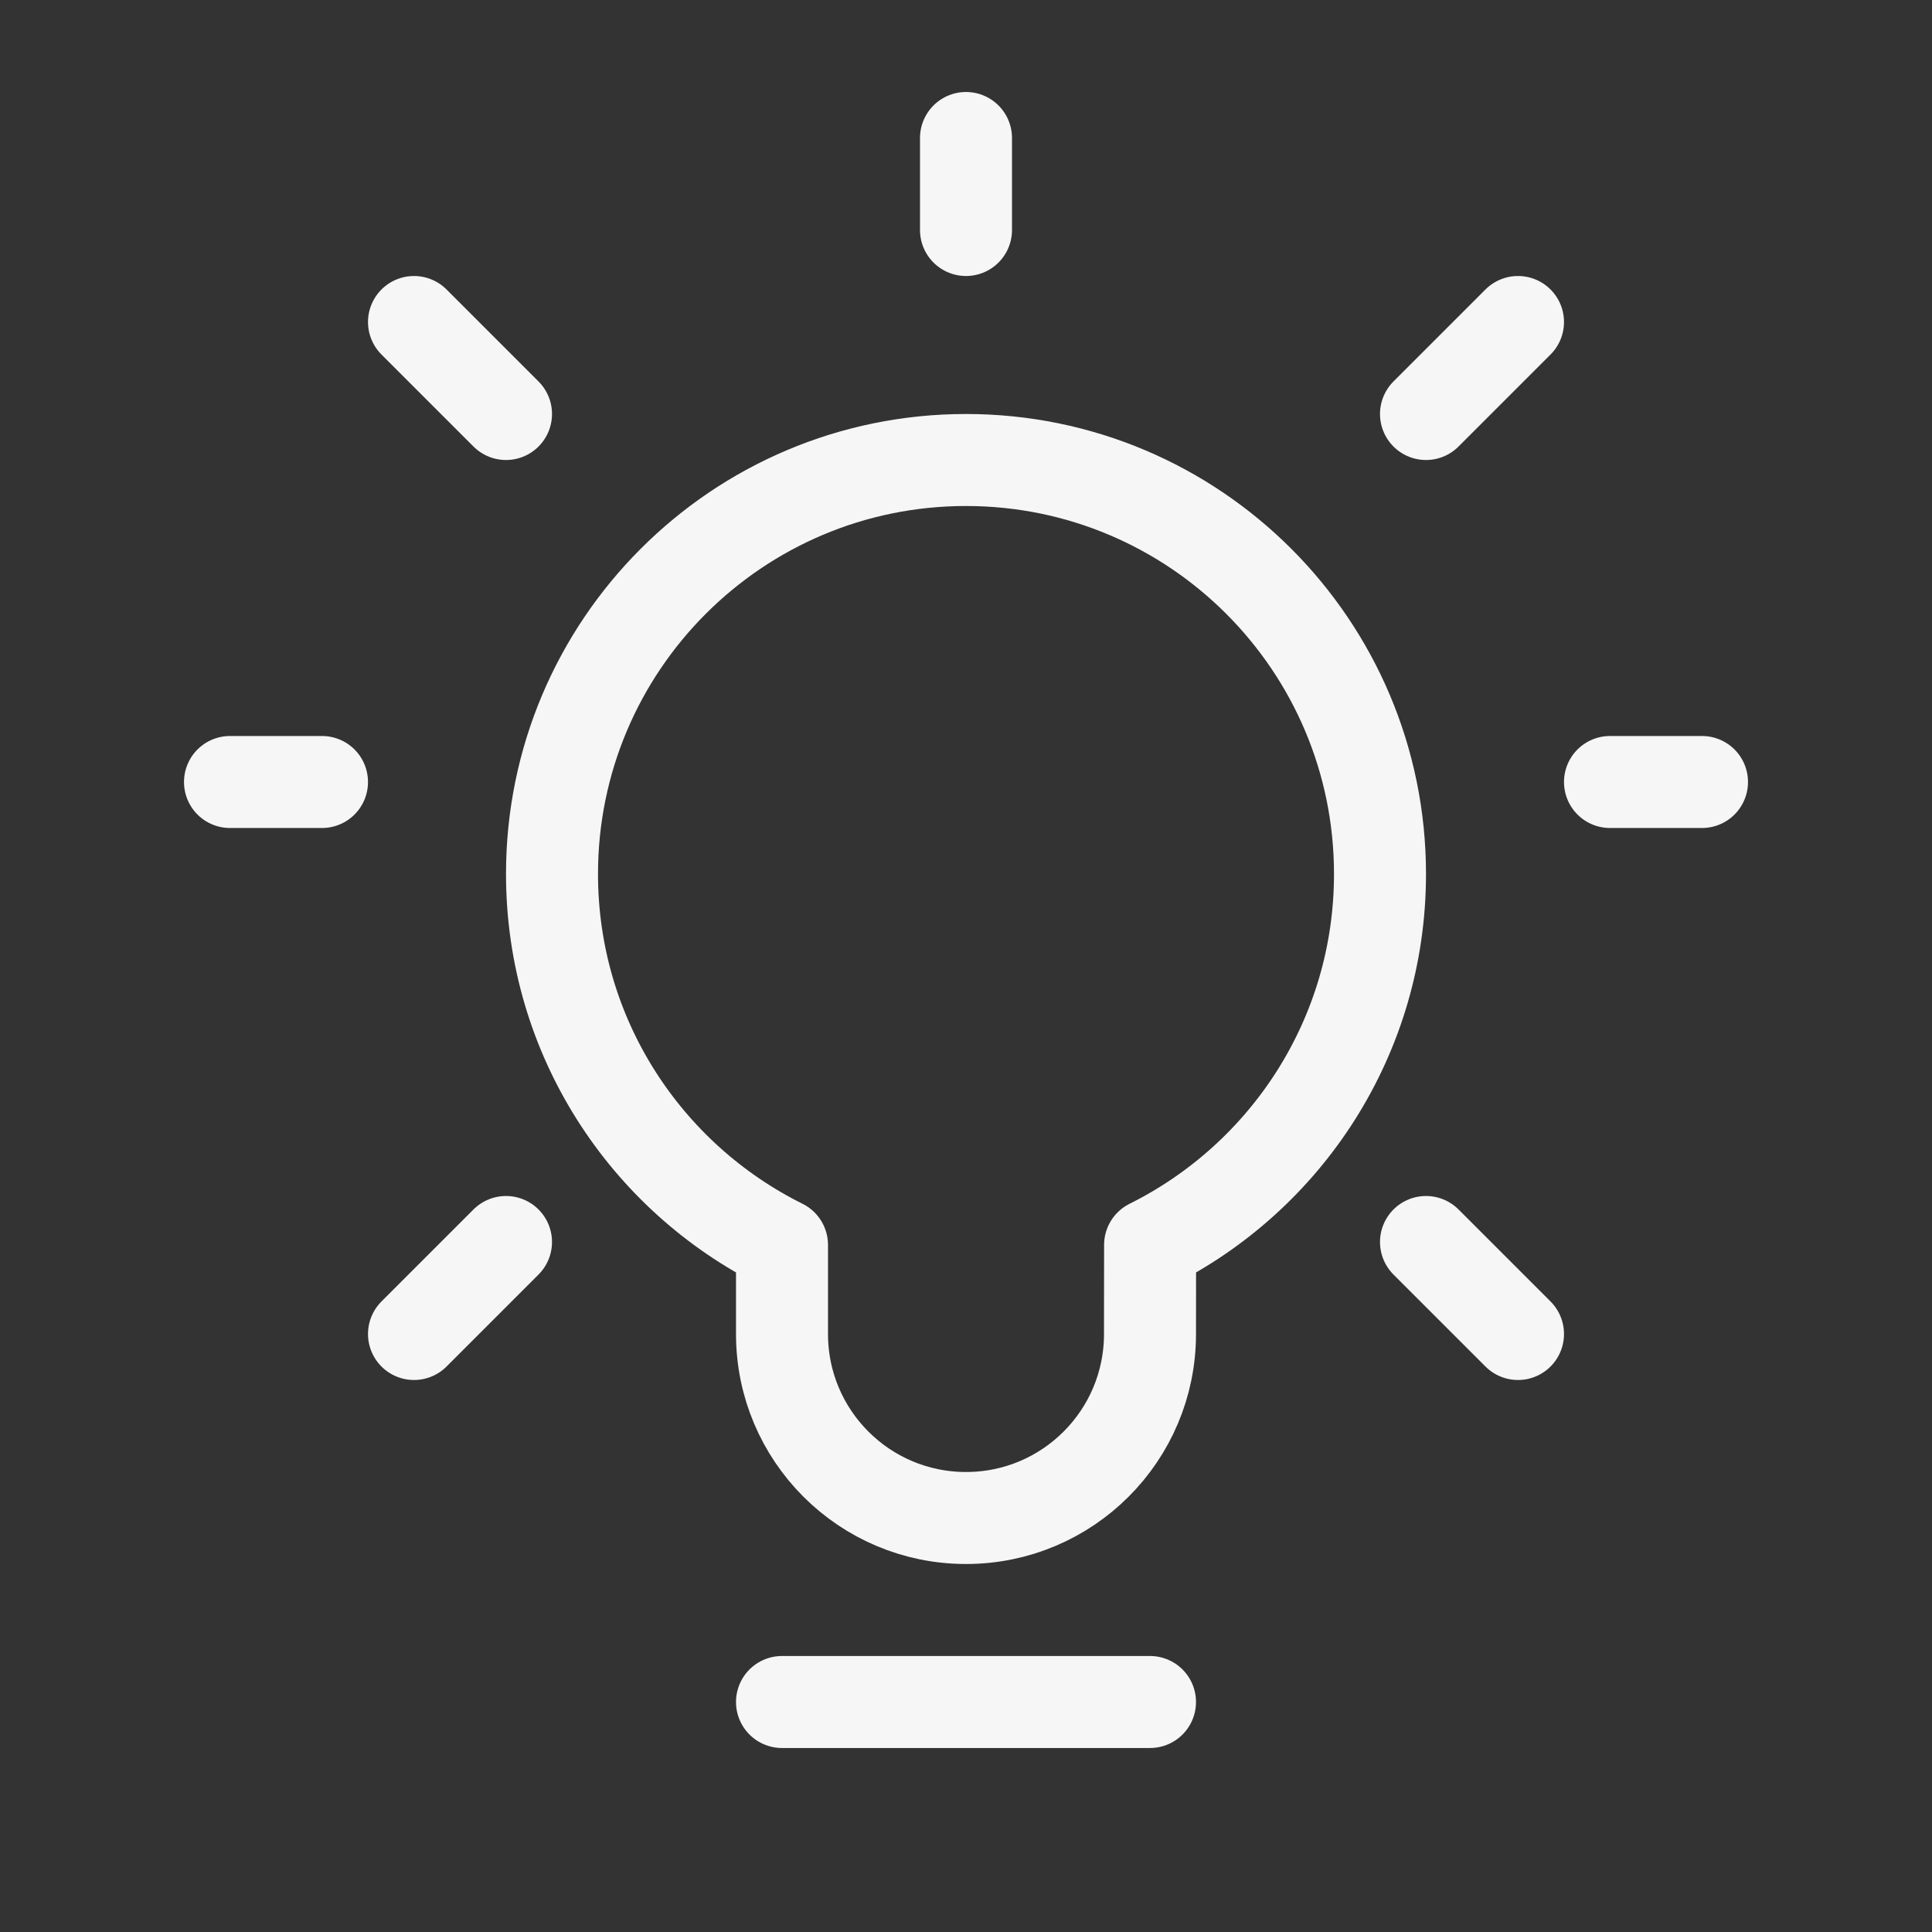
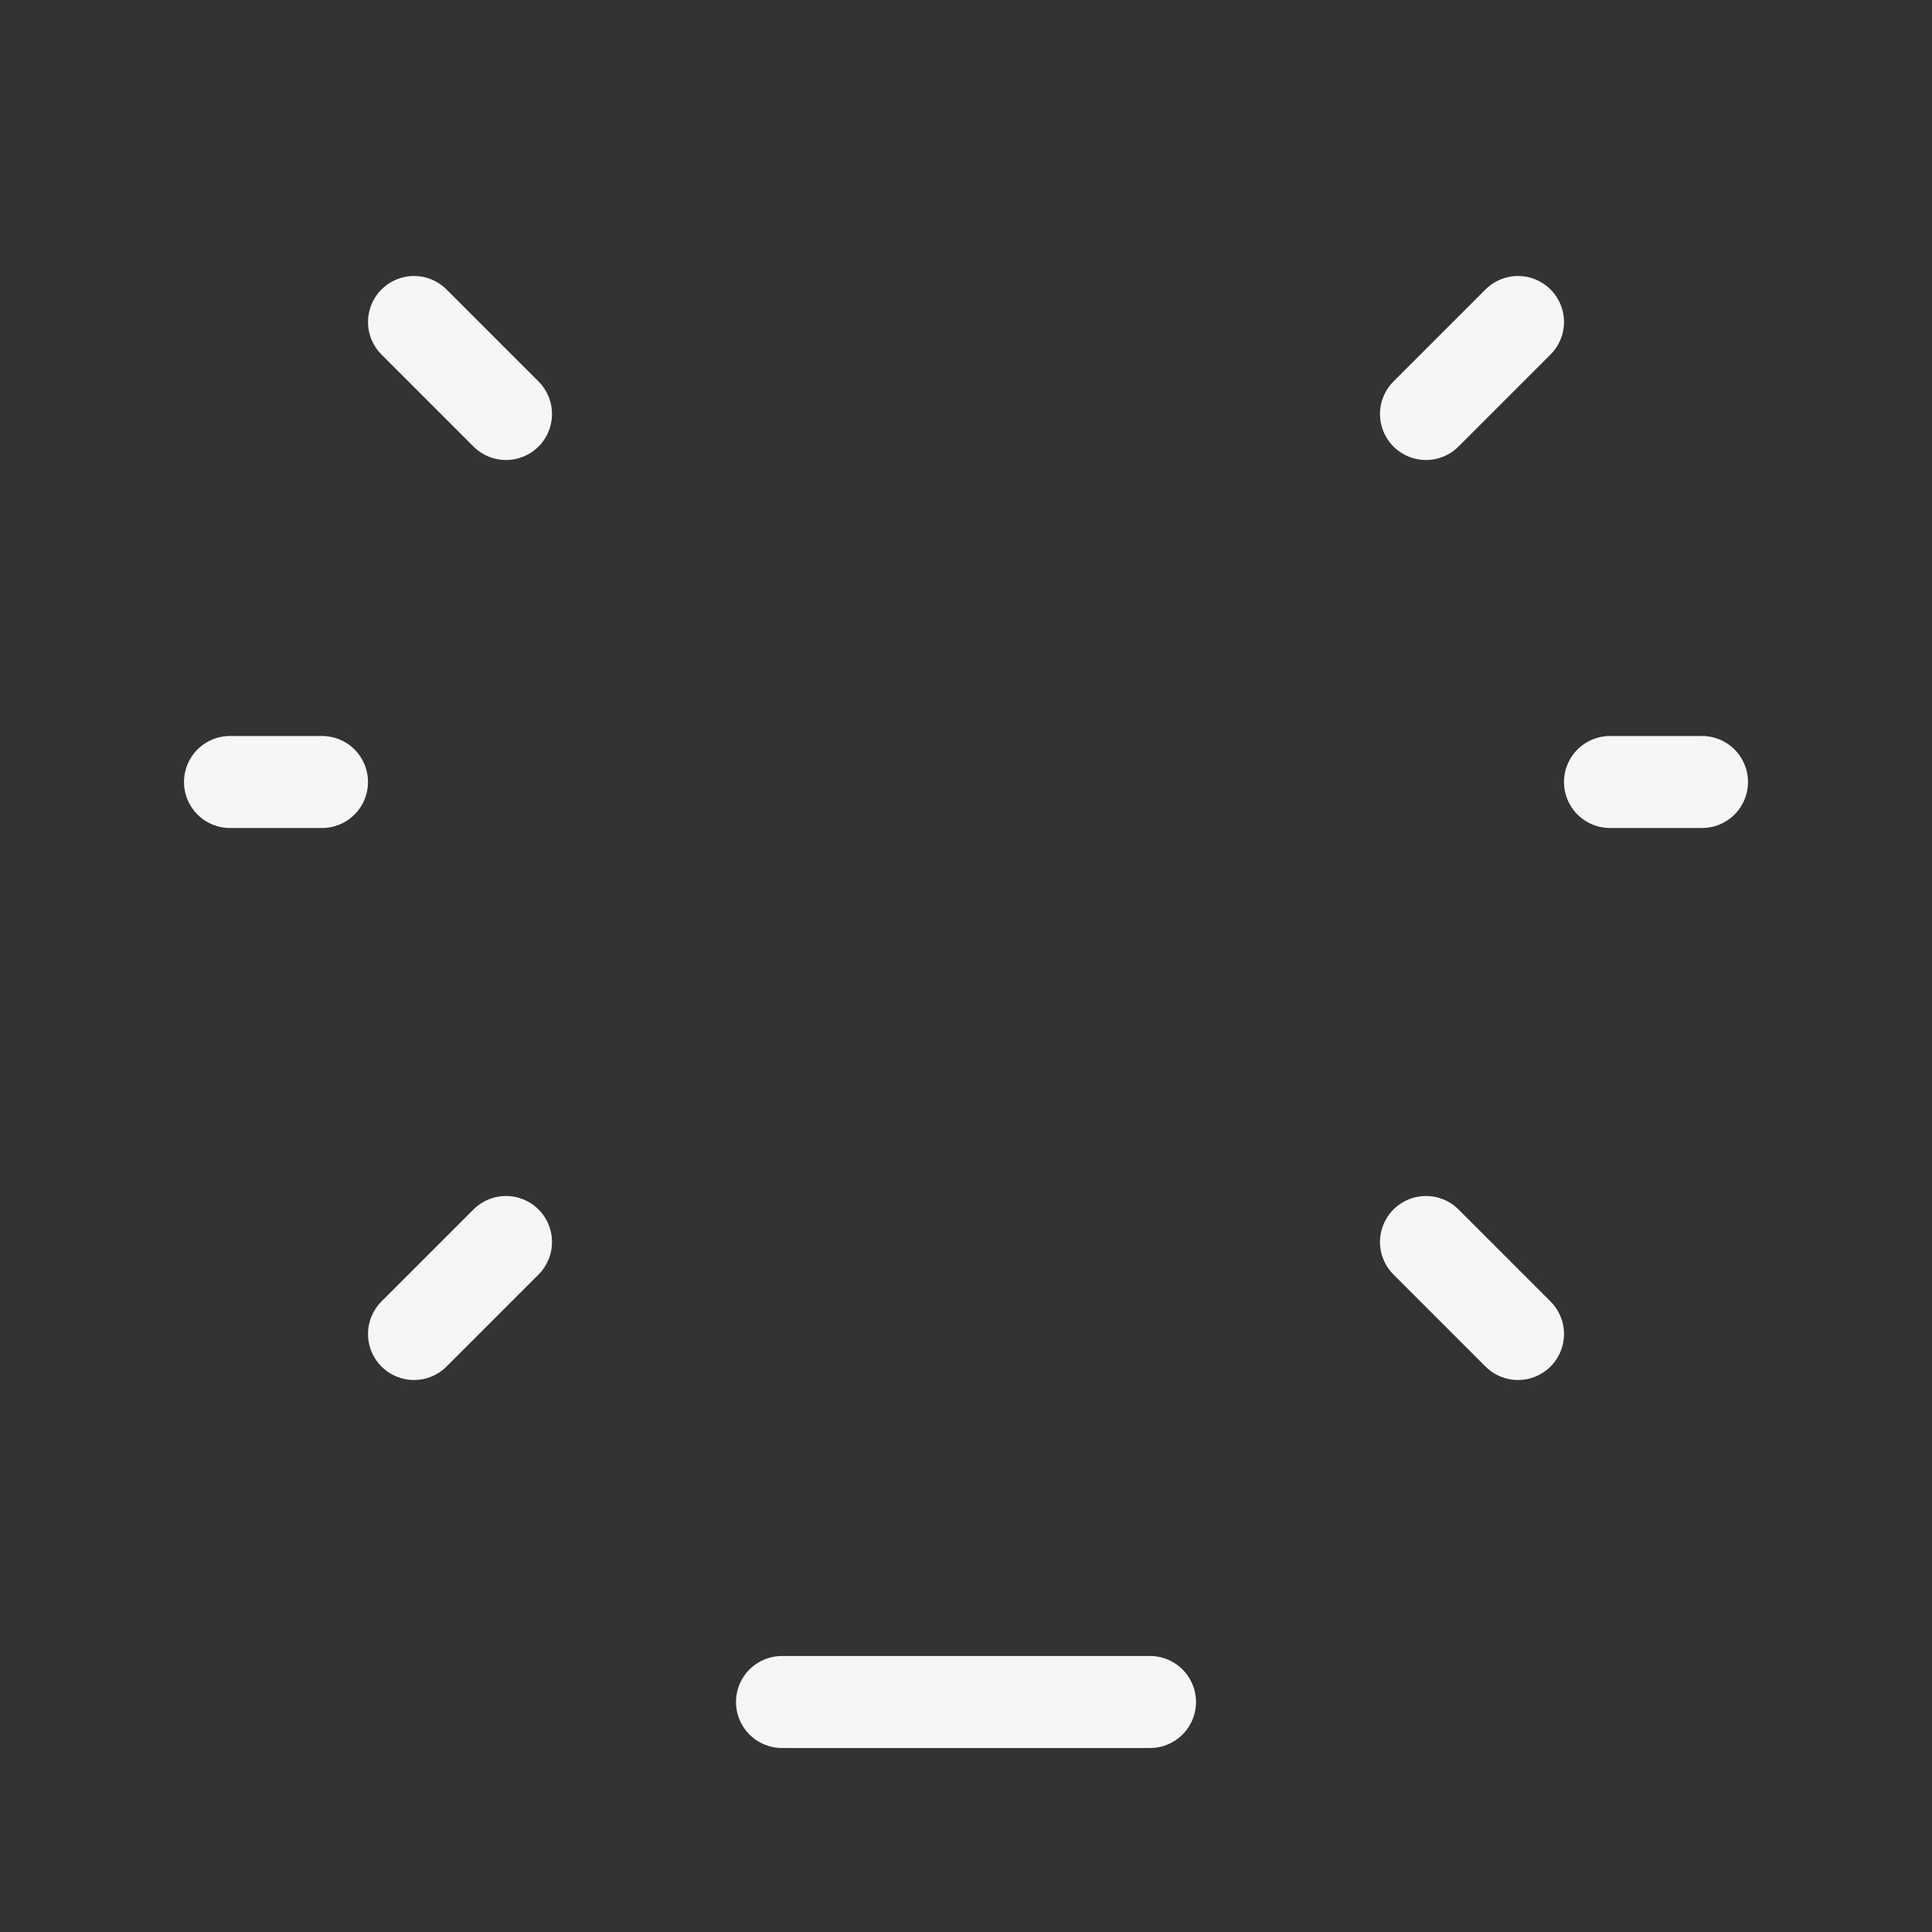
<svg xmlns="http://www.w3.org/2000/svg" height="21" viewBox="0 0 21 21" width="21">
  <rect x="0" y="0" width="21" height="21" fill="#333333" stroke="none" />
  <g fill="none" fill-rule="evenodd" stroke="currentColor" stroke-linecap="round" stroke-linejoin="round" transform="translate(2 1)">
    <path d="m6.5 17.5h4" stroke="#f6f6f6" stroke-width="1px" stroke-linecap="round" original-stroke="#094583" fill="none" />
-     <path d="m8.5 4c2.485 0 4.5 2.015 4.5 4.5 0 1.766-1.018 3.295-2.499 4.032l-.001.968c0 1.105-.895 2-2 2s-2-.895-2-2l-0-.968c-1.482-.736-2.5-2.265-2.5-4.032 0-2.485 2.015-4.5 4.5-4.5z" stroke="#f6f6f6" stroke-width="1px" stroke-linecap="round" original-stroke="#094583" fill="none" />
-     <path d="m8.5 1.5v-1" stroke="#f6f6f6" stroke-width="1px" stroke-linecap="round" original-stroke="#094583" fill="none" />
    <path d="m13.5 3.5 1-1" stroke="#f6f6f6" stroke-width="1px" stroke-linecap="round" original-stroke="#094583" fill="none" />
    <path d="m2.5 3.5 1-1" transform="matrix(-1 0 0 1 6 0)" stroke="#f6f6f6" stroke-width="1px" stroke-linecap="round" original-stroke="#094583" fill="none" />
    <path d="m13.5 13.5 1-1" transform="matrix(1 0 0 -1 0 26)" stroke="#f6f6f6" stroke-width="1px" stroke-linecap="round" original-stroke="#094583" fill="none" />
    <path d="m2.5 13.5 1-1" transform="matrix(-1 0 0 -1 6 26)" stroke="#f6f6f6" stroke-width="1px" stroke-linecap="round" original-stroke="#094583" fill="none" />
    <path d="m1.5 7.5h-1" stroke="#f6f6f6" stroke-width="1px" stroke-linecap="round" original-stroke="#094583" fill="none" />
    <path d="m16.5 7.5h-1" stroke="#f6f6f6" stroke-width="1px" stroke-linecap="round" original-stroke="#094583" fill="none" />
  </g>
</svg>